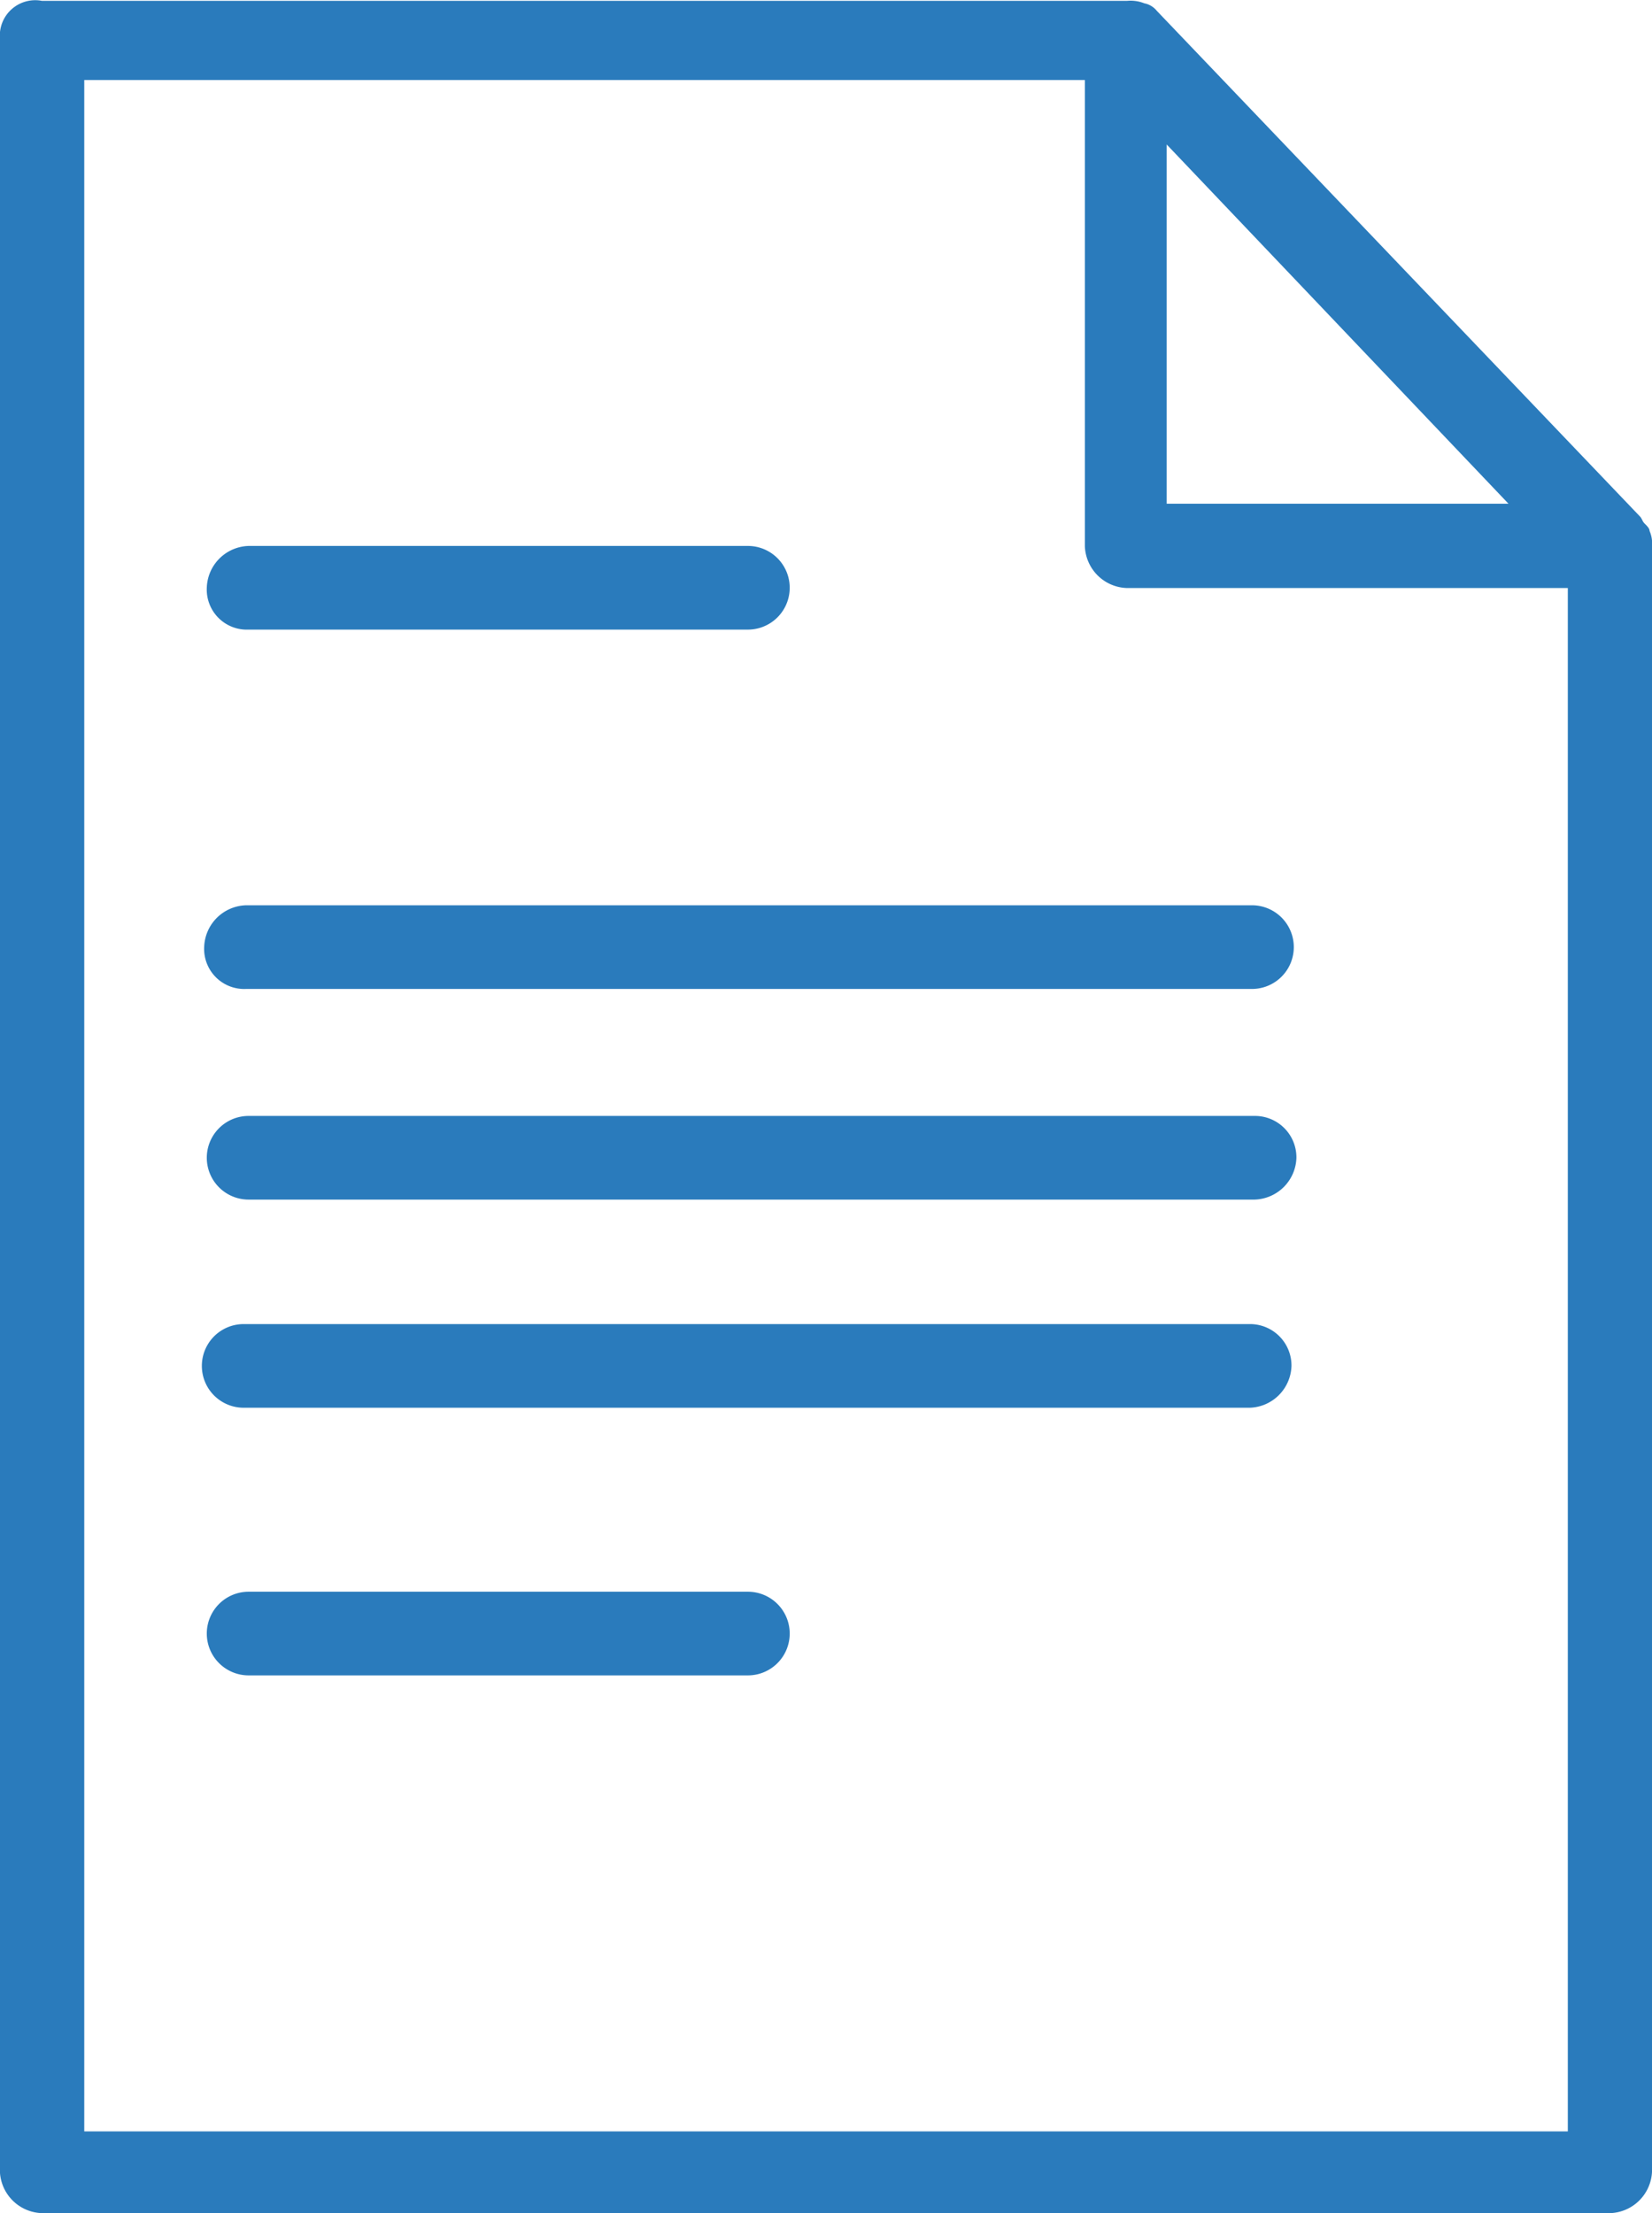
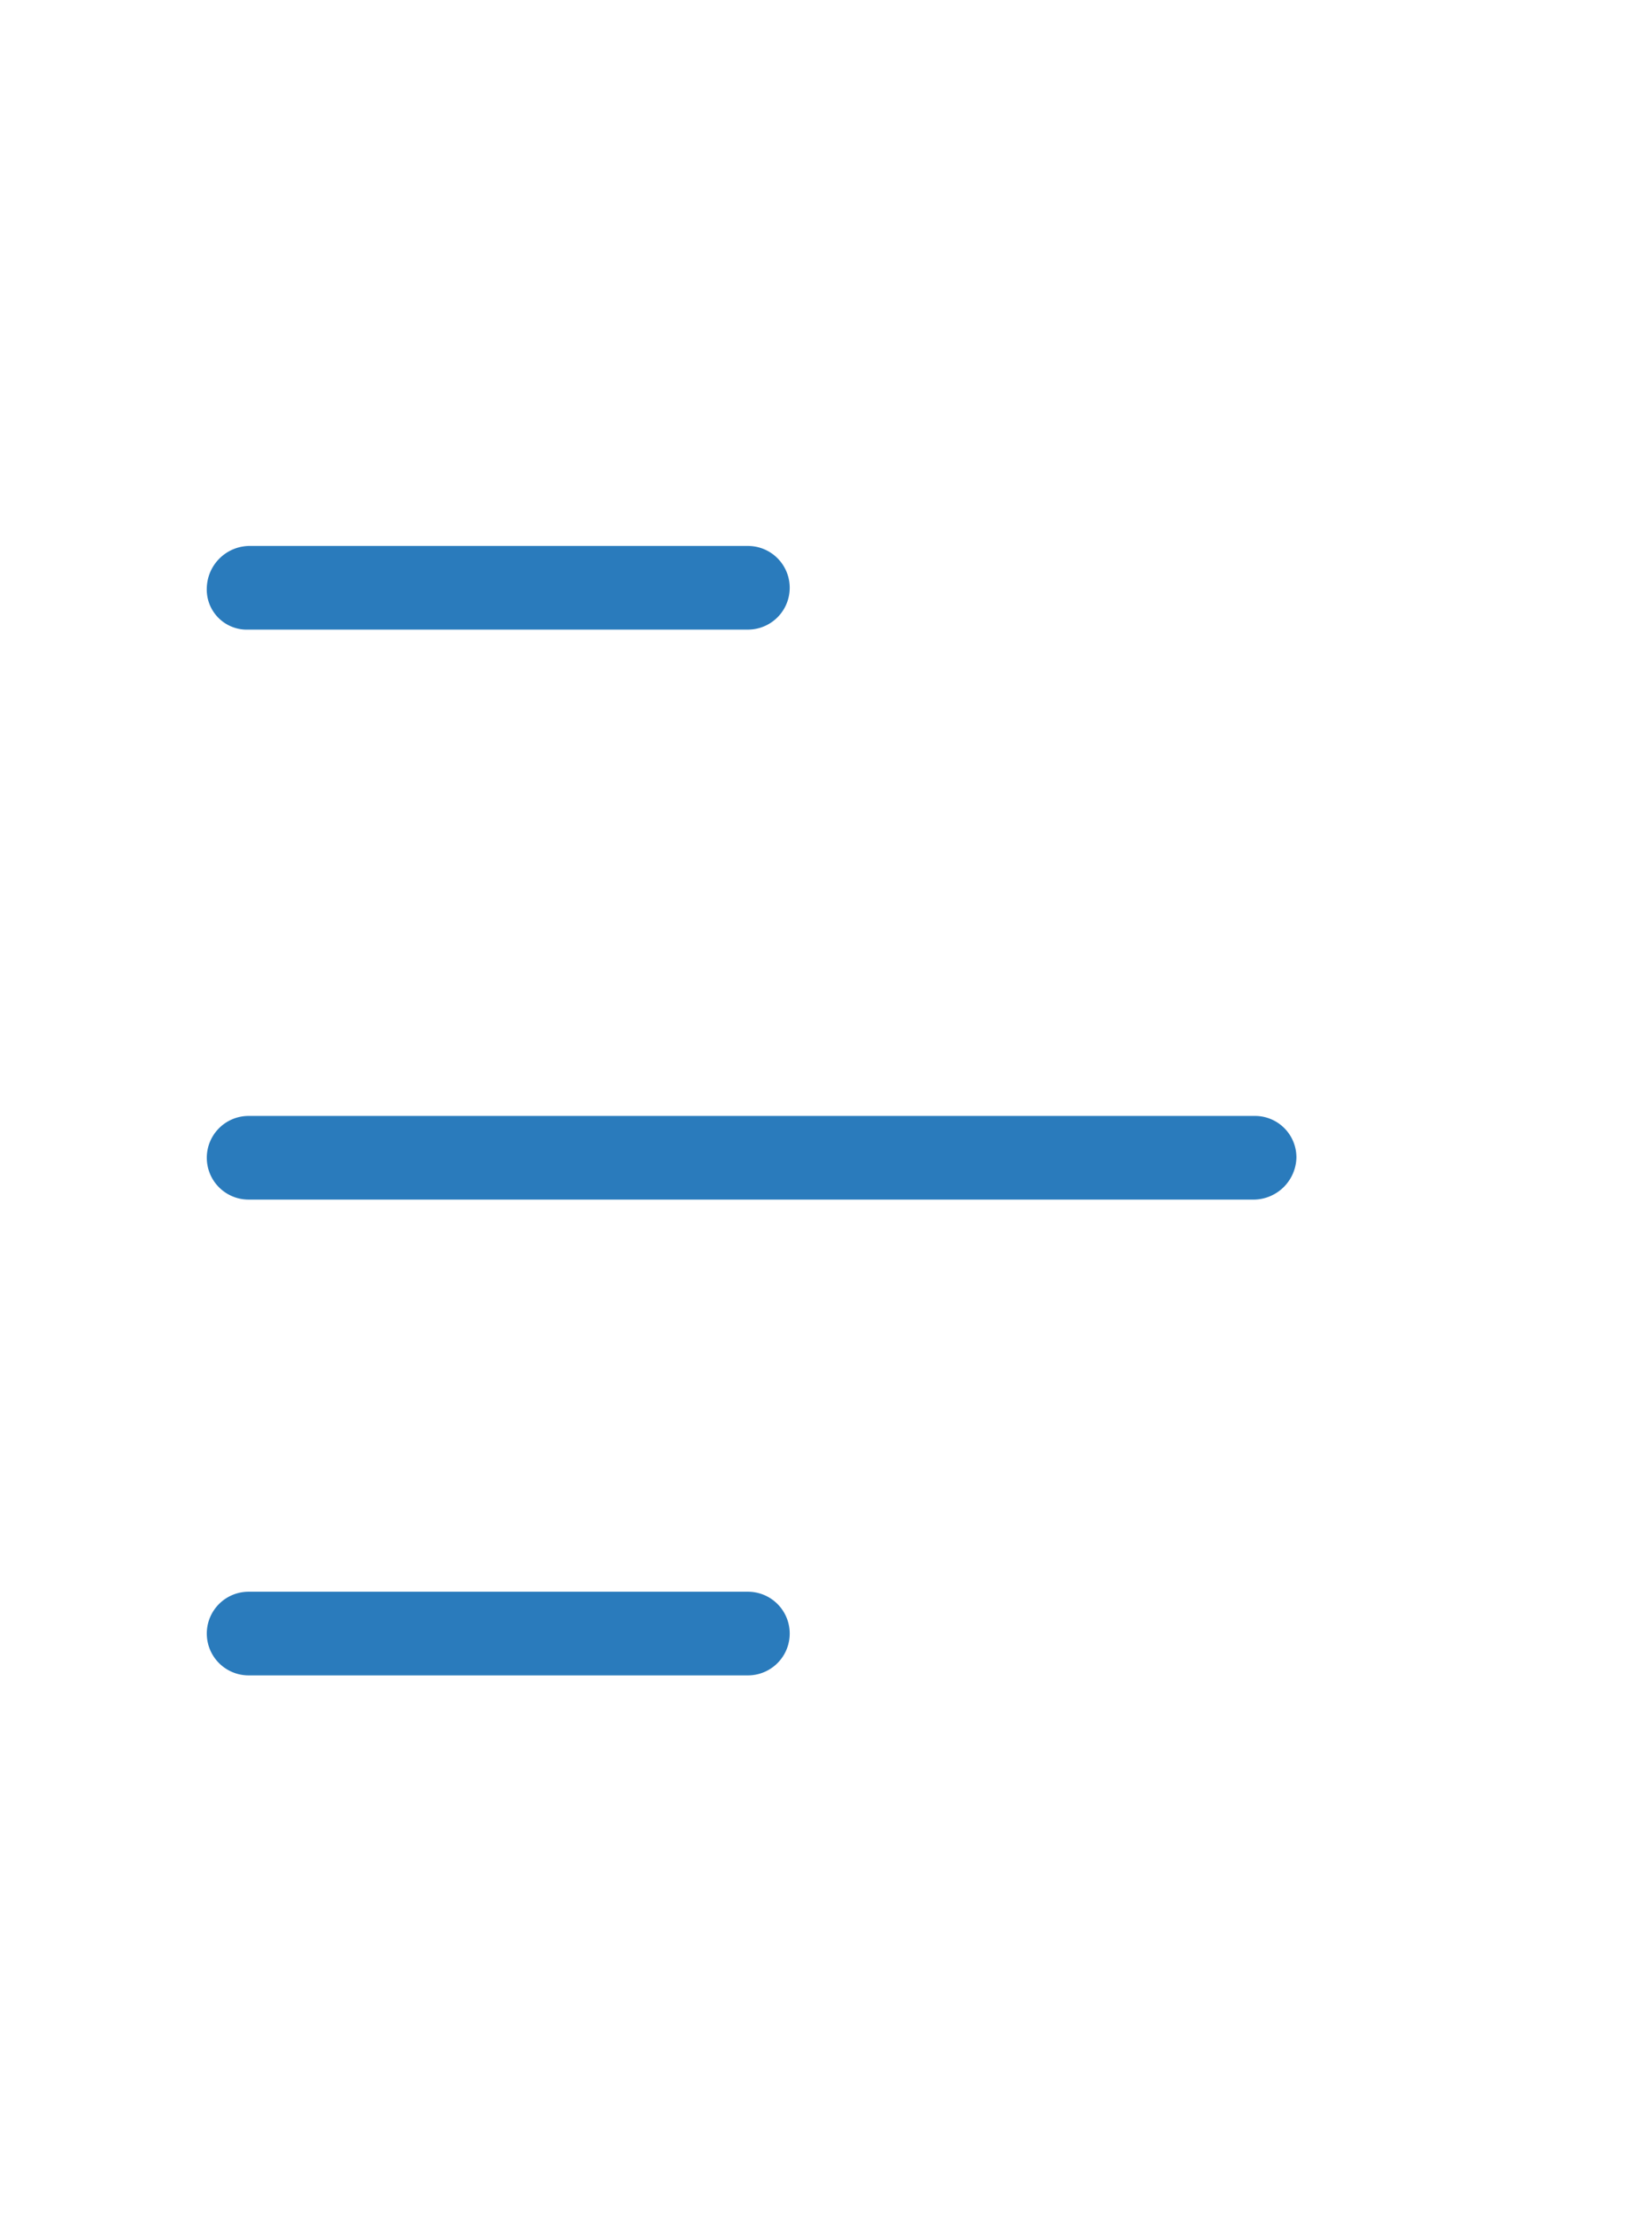
<svg xmlns="http://www.w3.org/2000/svg" width="44.8" height="60" viewBox="0 0 44.8 60">
  <defs>
    <style>.a{fill:#2a7bbc;}</style>
  </defs>
  <g transform="translate(-45.261 0)">
    <g transform="translate(45.262 0)">
      <g transform="translate(0 0)">
-         <path class="a" d="M89.995,14.394c0-.067-.067-.134-.134-.2s-.067-.134-.134-.2L76.629.29a.571.571,0,0,0-.336-.2,1,1,0,0,0-.47-.067H46.4a.961.961,0,0,0-1.142,1.007v57.83A1.177,1.177,0,0,0,46.4,60H88.92a1.177,1.177,0,0,0,1.142-1.142V14.8A.852.852,0,0,0,89.995,14.394ZM76.9,3.917l9.269,9.739H76.9ZM87.778,57.784H47.546V2.17H74.681V14.8a1.177,1.177,0,0,0,1.142,1.142H87.778Z" transform="translate(-45.262 0)" />
        <path class="a" d="M80,90.392h13.54a1.134,1.134,0,1,0,0-2.268H80a1.169,1.169,0,0,0-1.134,1.134A1.086,1.086,0,0,0,80,90.392Z" transform="translate(-73.259 -73.323)" />
-         <path class="a" d="M93.536,256.924H80a1.134,1.134,0,1,0,0,2.268h13.54a1.134,1.134,0,1,0,0-2.268Z" transform="translate(-73.259 -213.771)" />
-         <path class="a" d="M78.462,147.258a1.086,1.086,0,0,0,1.134,1.134h27.281a1.134,1.134,0,1,0,0-2.268H79.6A1.169,1.169,0,0,0,78.462,147.258Z" transform="translate(-72.926 -121.581)" />
+         <path class="a" d="M93.536,256.924H80a1.134,1.134,0,1,0,0,2.268h13.54a1.134,1.134,0,1,0,0-2.268" transform="translate(-73.259 -213.771)" />
        <path class="a" d="M107.277,180.124H80a1.134,1.134,0,1,0,0,2.268h27.281a1.169,1.169,0,0,0,1.134-1.134A1.124,1.124,0,0,0,107.277,180.124Z" transform="translate(-73.259 -149.87)" />
-         <path class="a" d="M106.477,213.724H79.2a1.134,1.134,0,1,0,0,2.268h27.281a1.169,1.169,0,0,0,1.134-1.134A1.124,1.124,0,0,0,106.477,213.724Z" transform="translate(-72.593 -177.827)" />
      </g>
    </g>
  </g>
</svg>